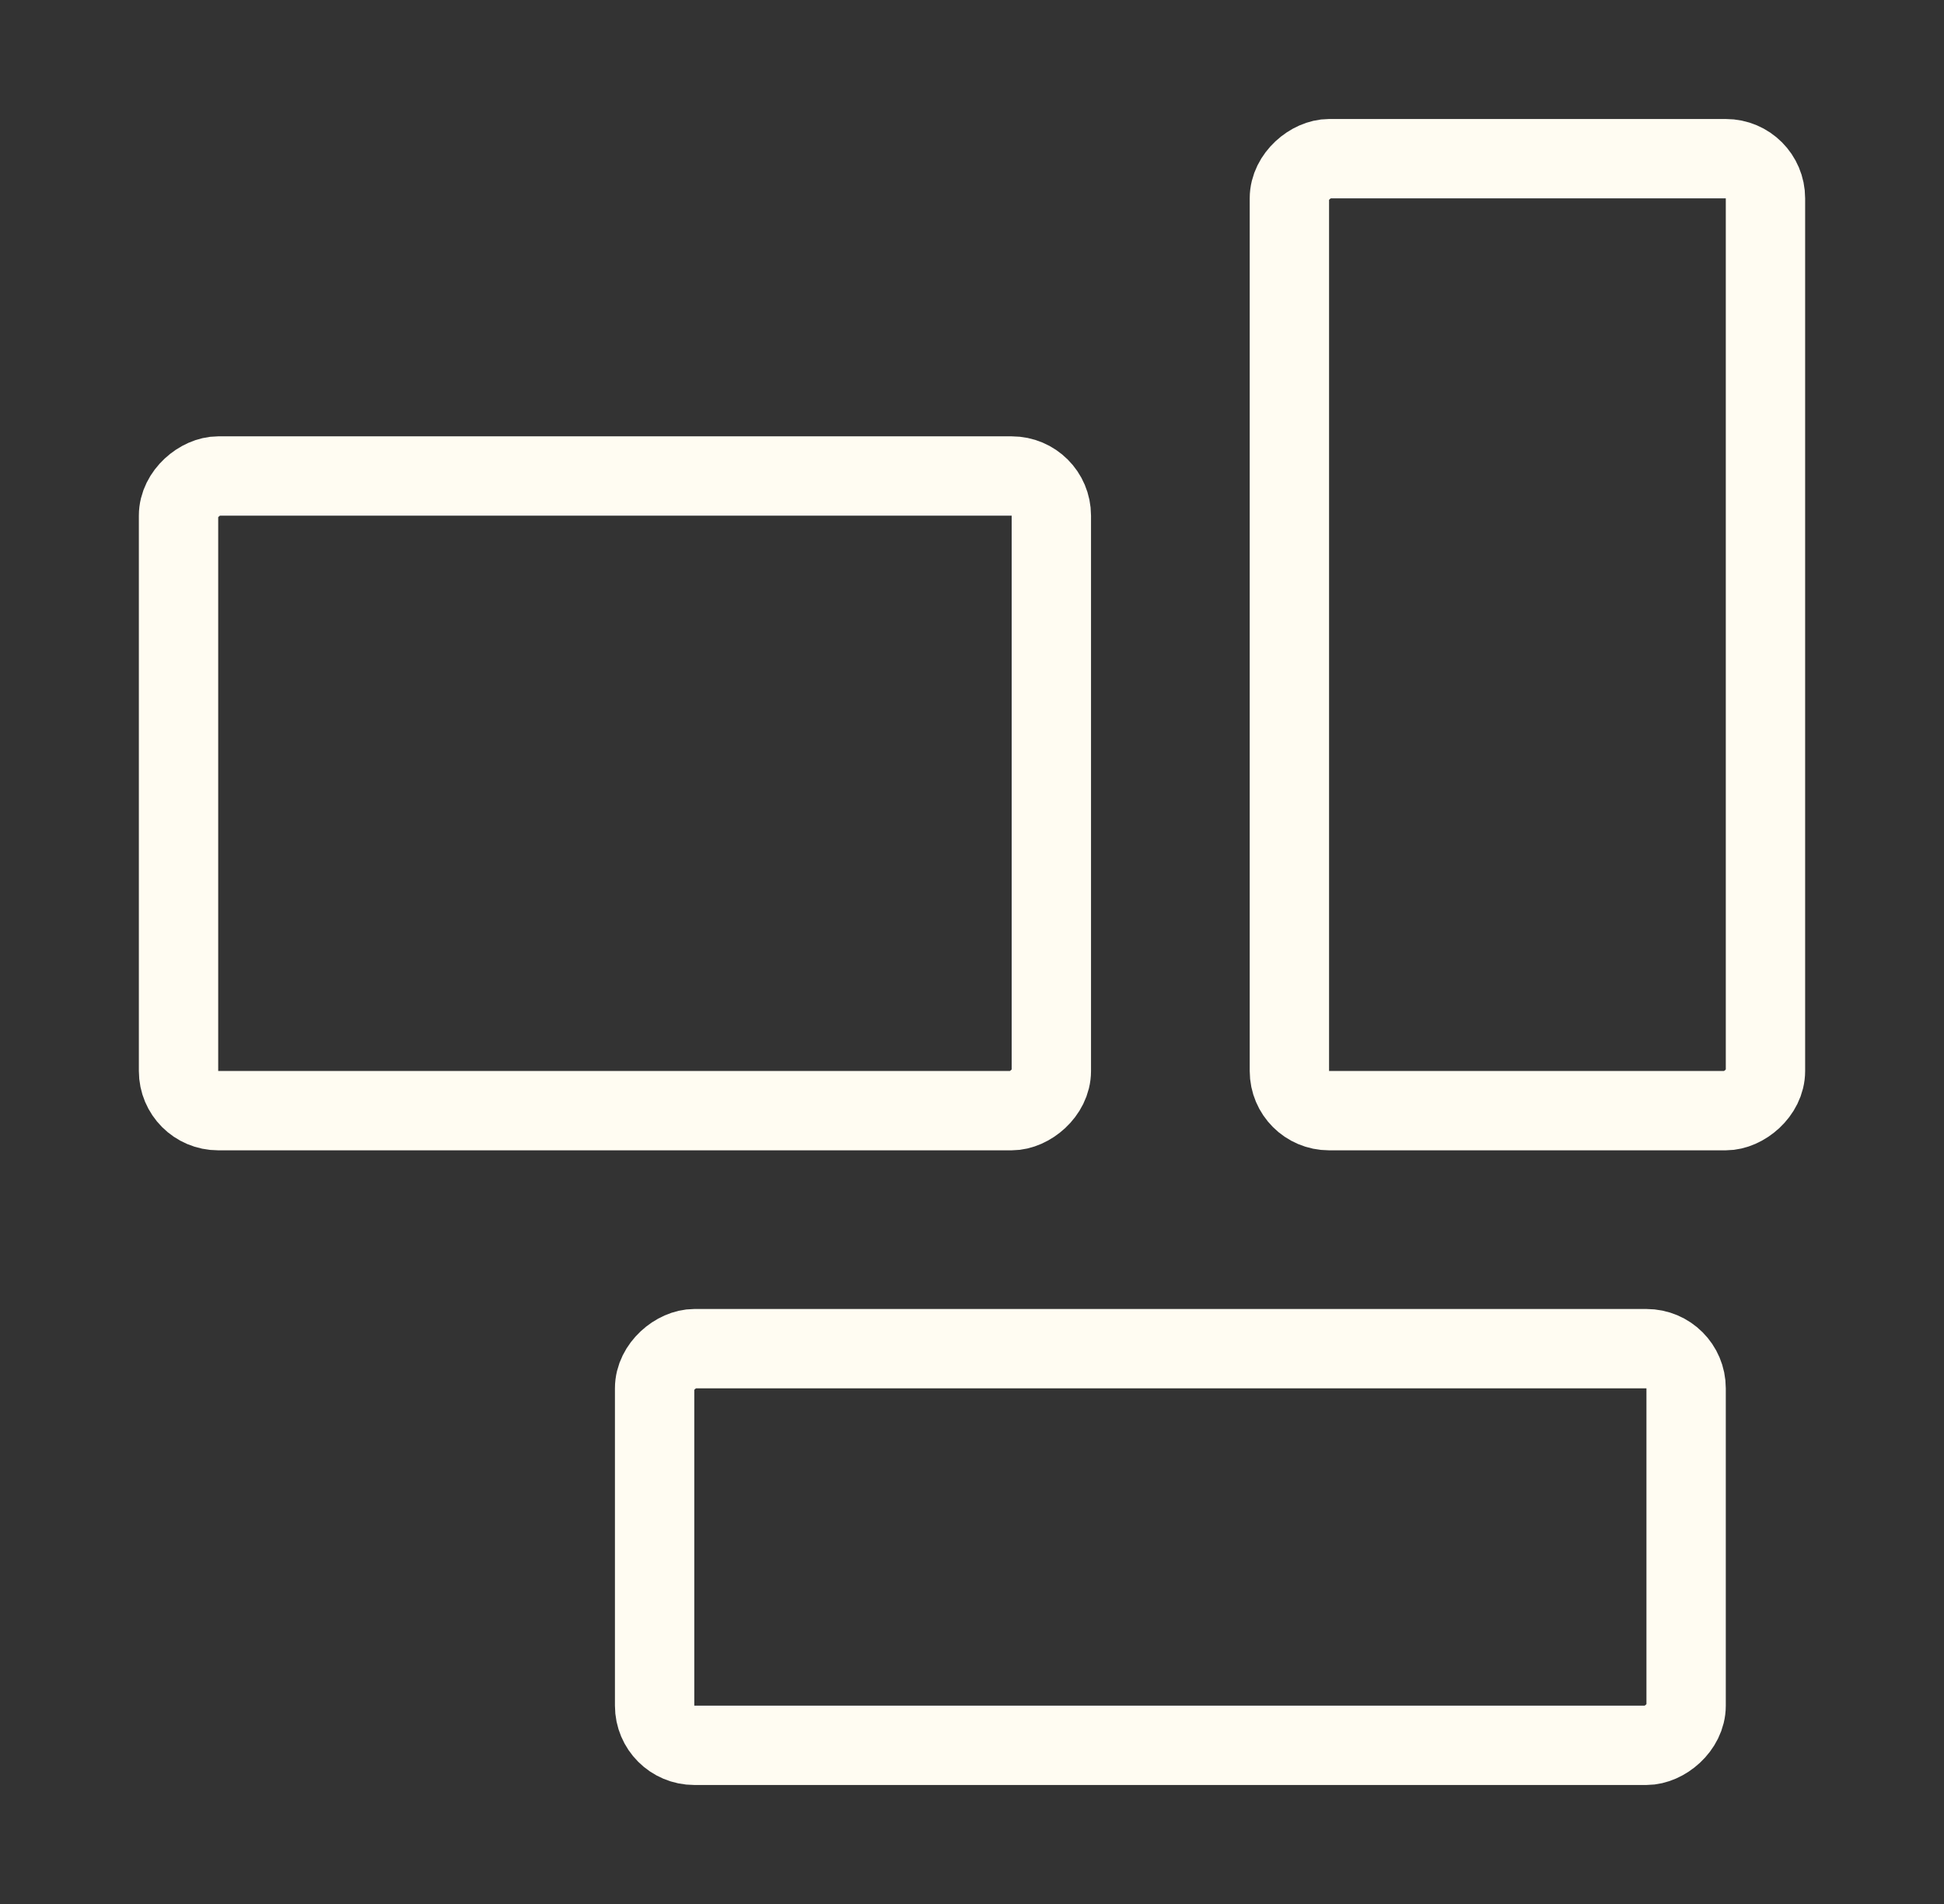
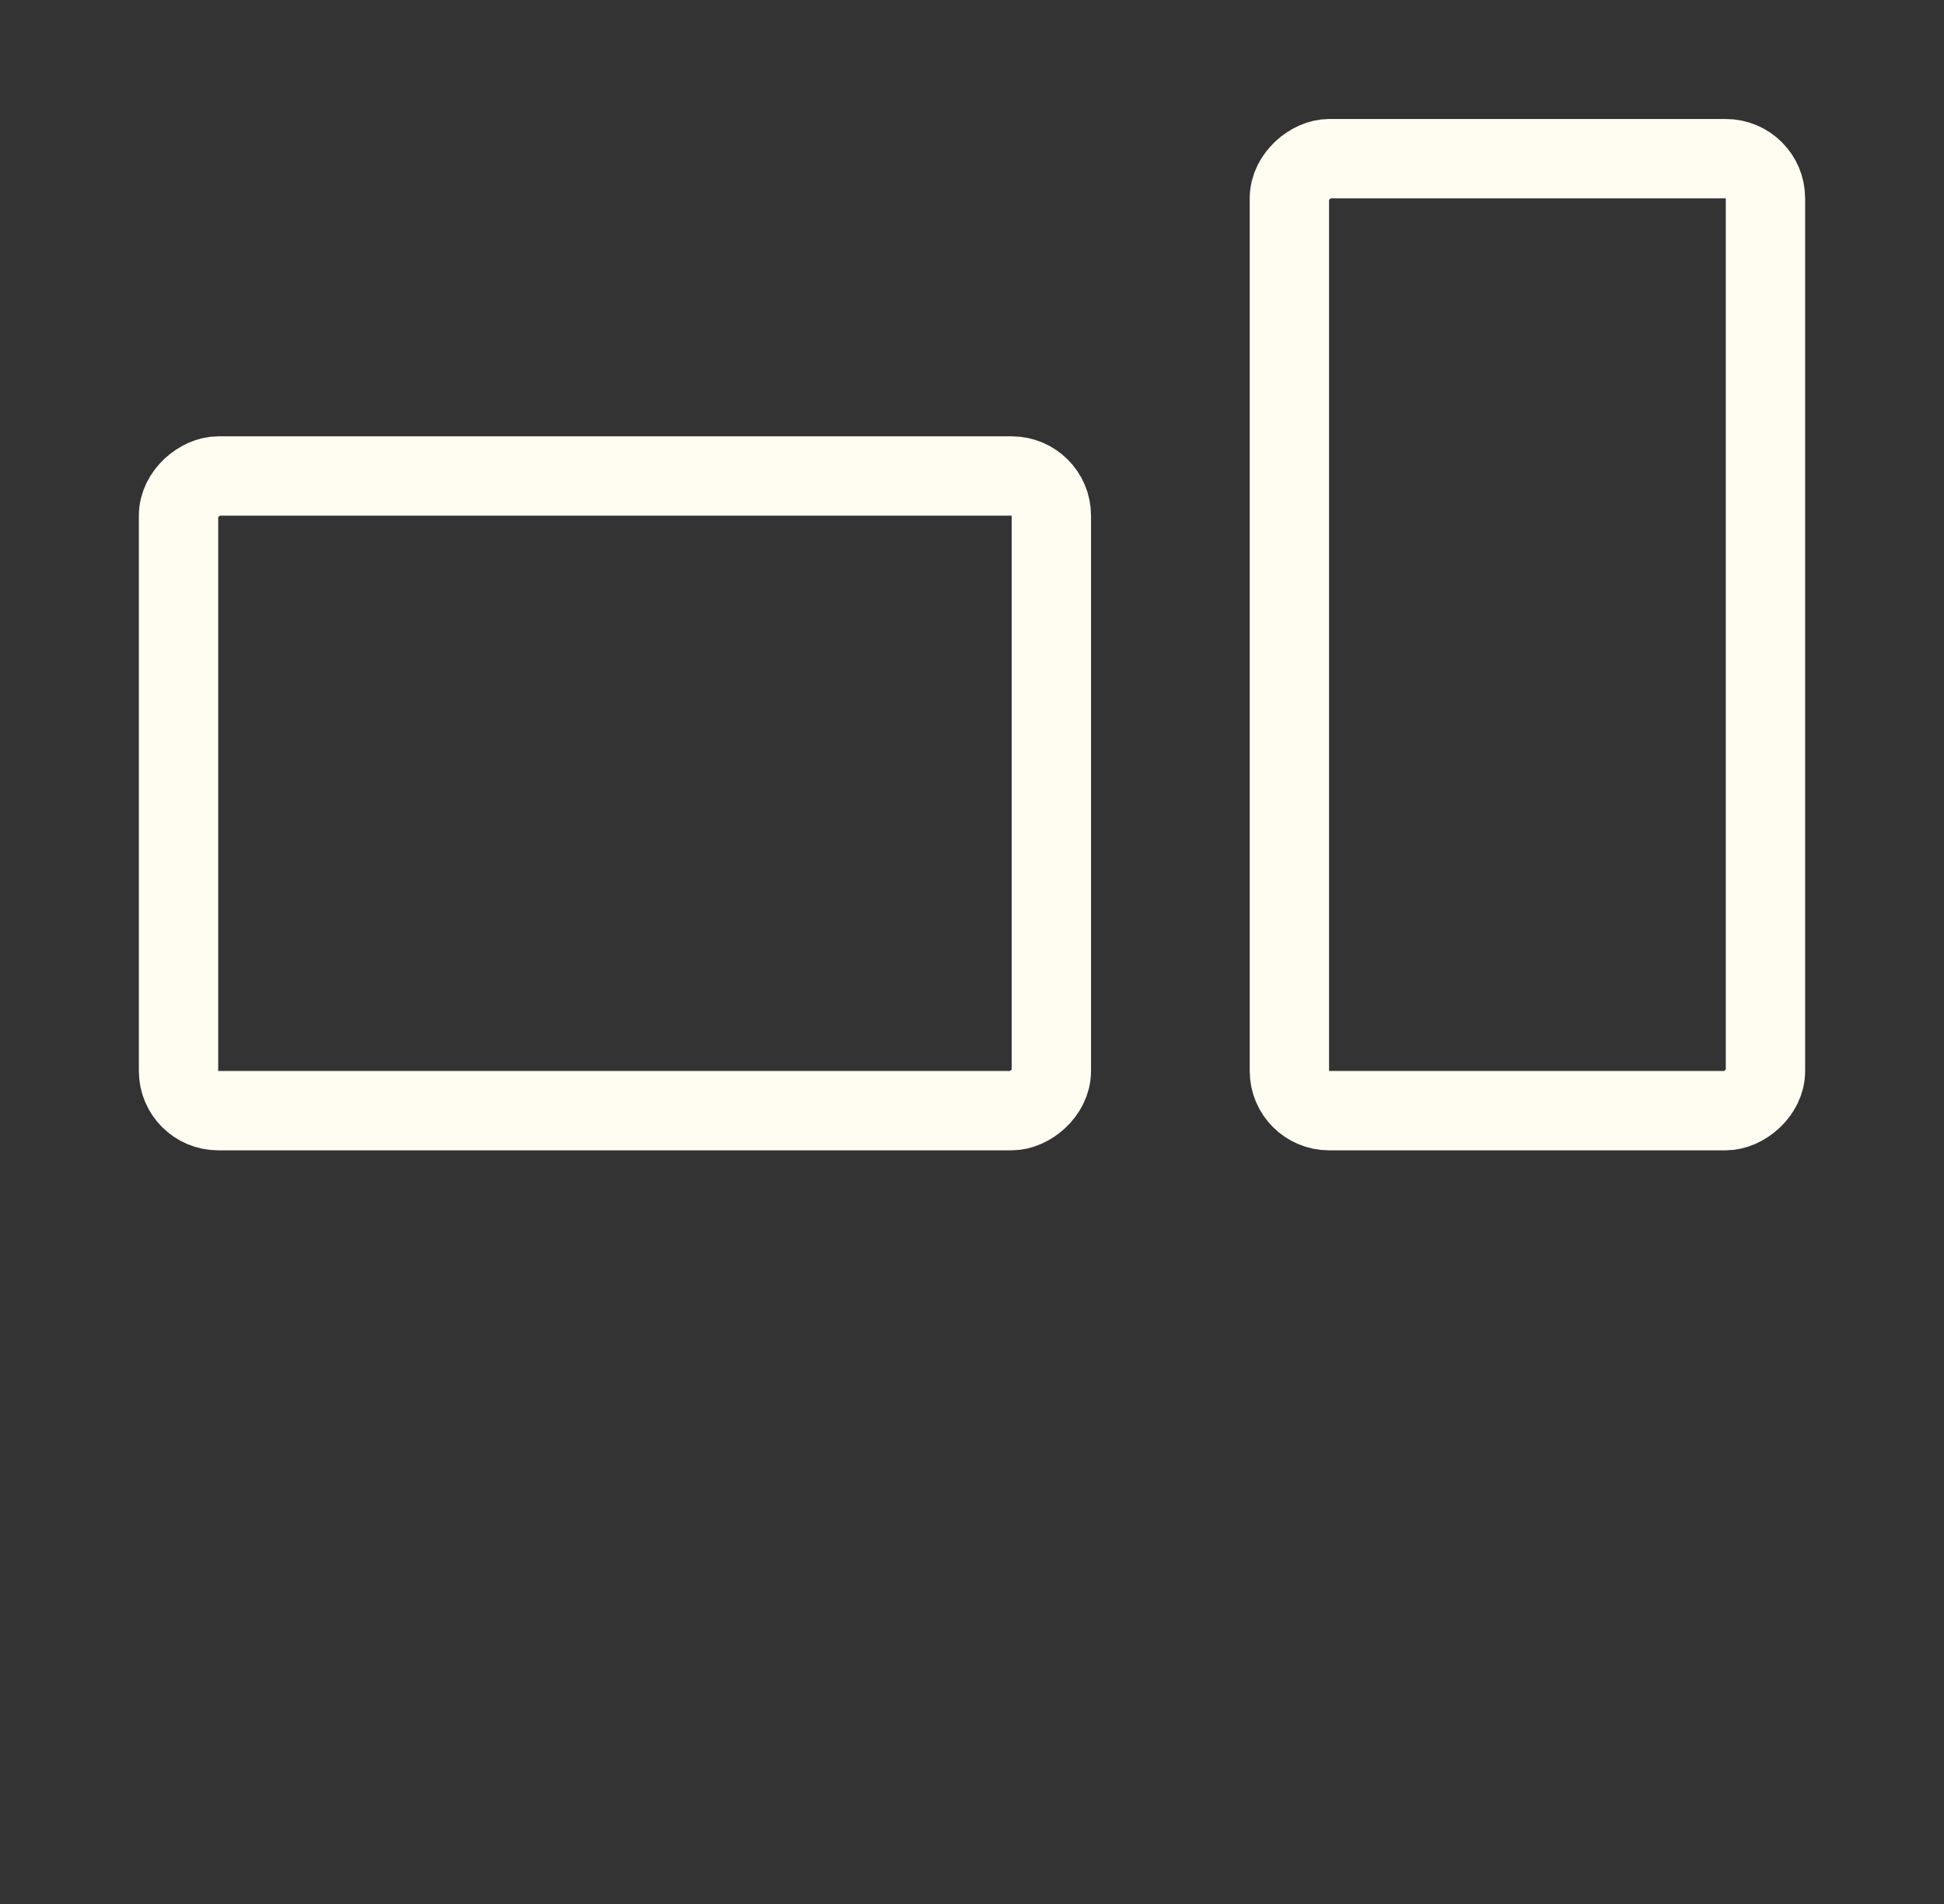
<svg xmlns="http://www.w3.org/2000/svg" width="49" height="48" viewBox="0 0 49 48" fill="none">
  <rect x="0" y="0" width="49" height="48" fill="#333333" stroke="none" />
  <rect x="4.5" y="28" width="16" height="22" rx="1" transform="rotate(-90 4.5 28)" stroke="#FFFCF2" stroke-width="2" stroke-linecap="round" stroke-linejoin="round" />
  <rect x="32.5" y="28" width="24" height="12" rx="1" transform="rotate(-90 32.5 28)" stroke="#FFFCF2" stroke-width="2" stroke-linecap="round" stroke-linejoin="round" />
-   <rect x="16.5" y="44" width="10" height="26" rx="1" transform="rotate(-90 16.5 44)" stroke="#FFFCF2" stroke-width="2" stroke-linecap="round" stroke-linejoin="round" />
</svg>